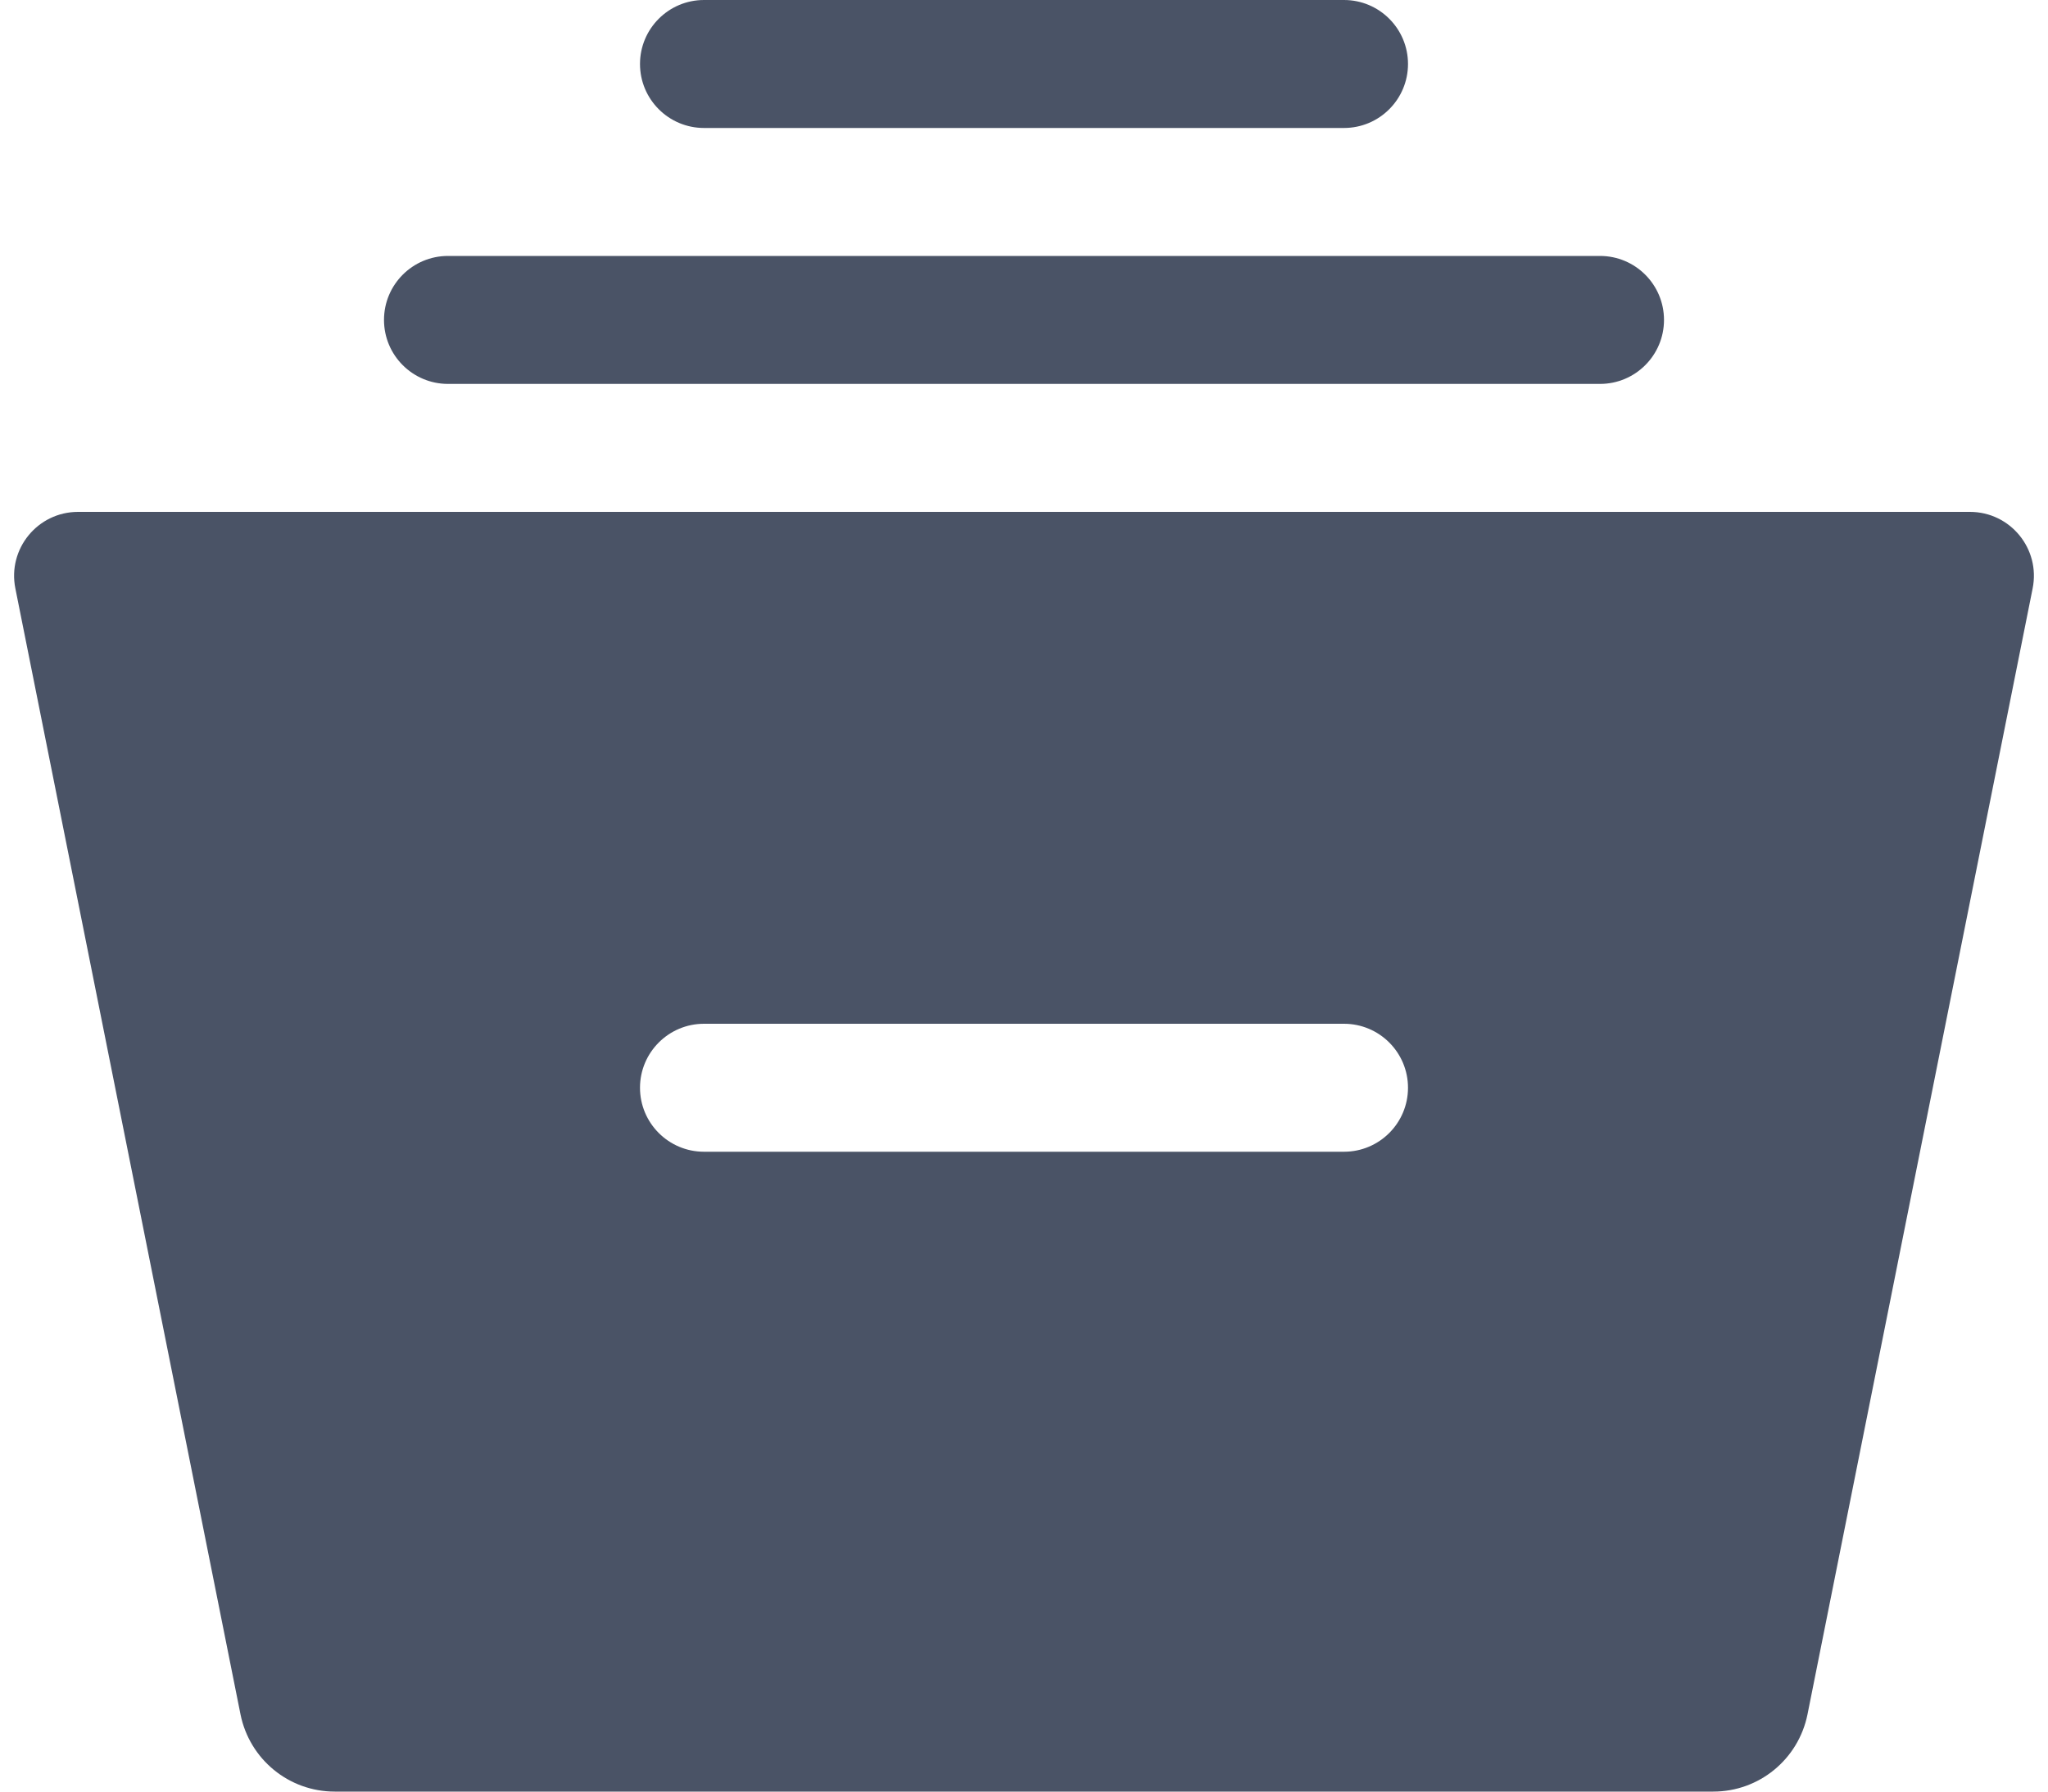
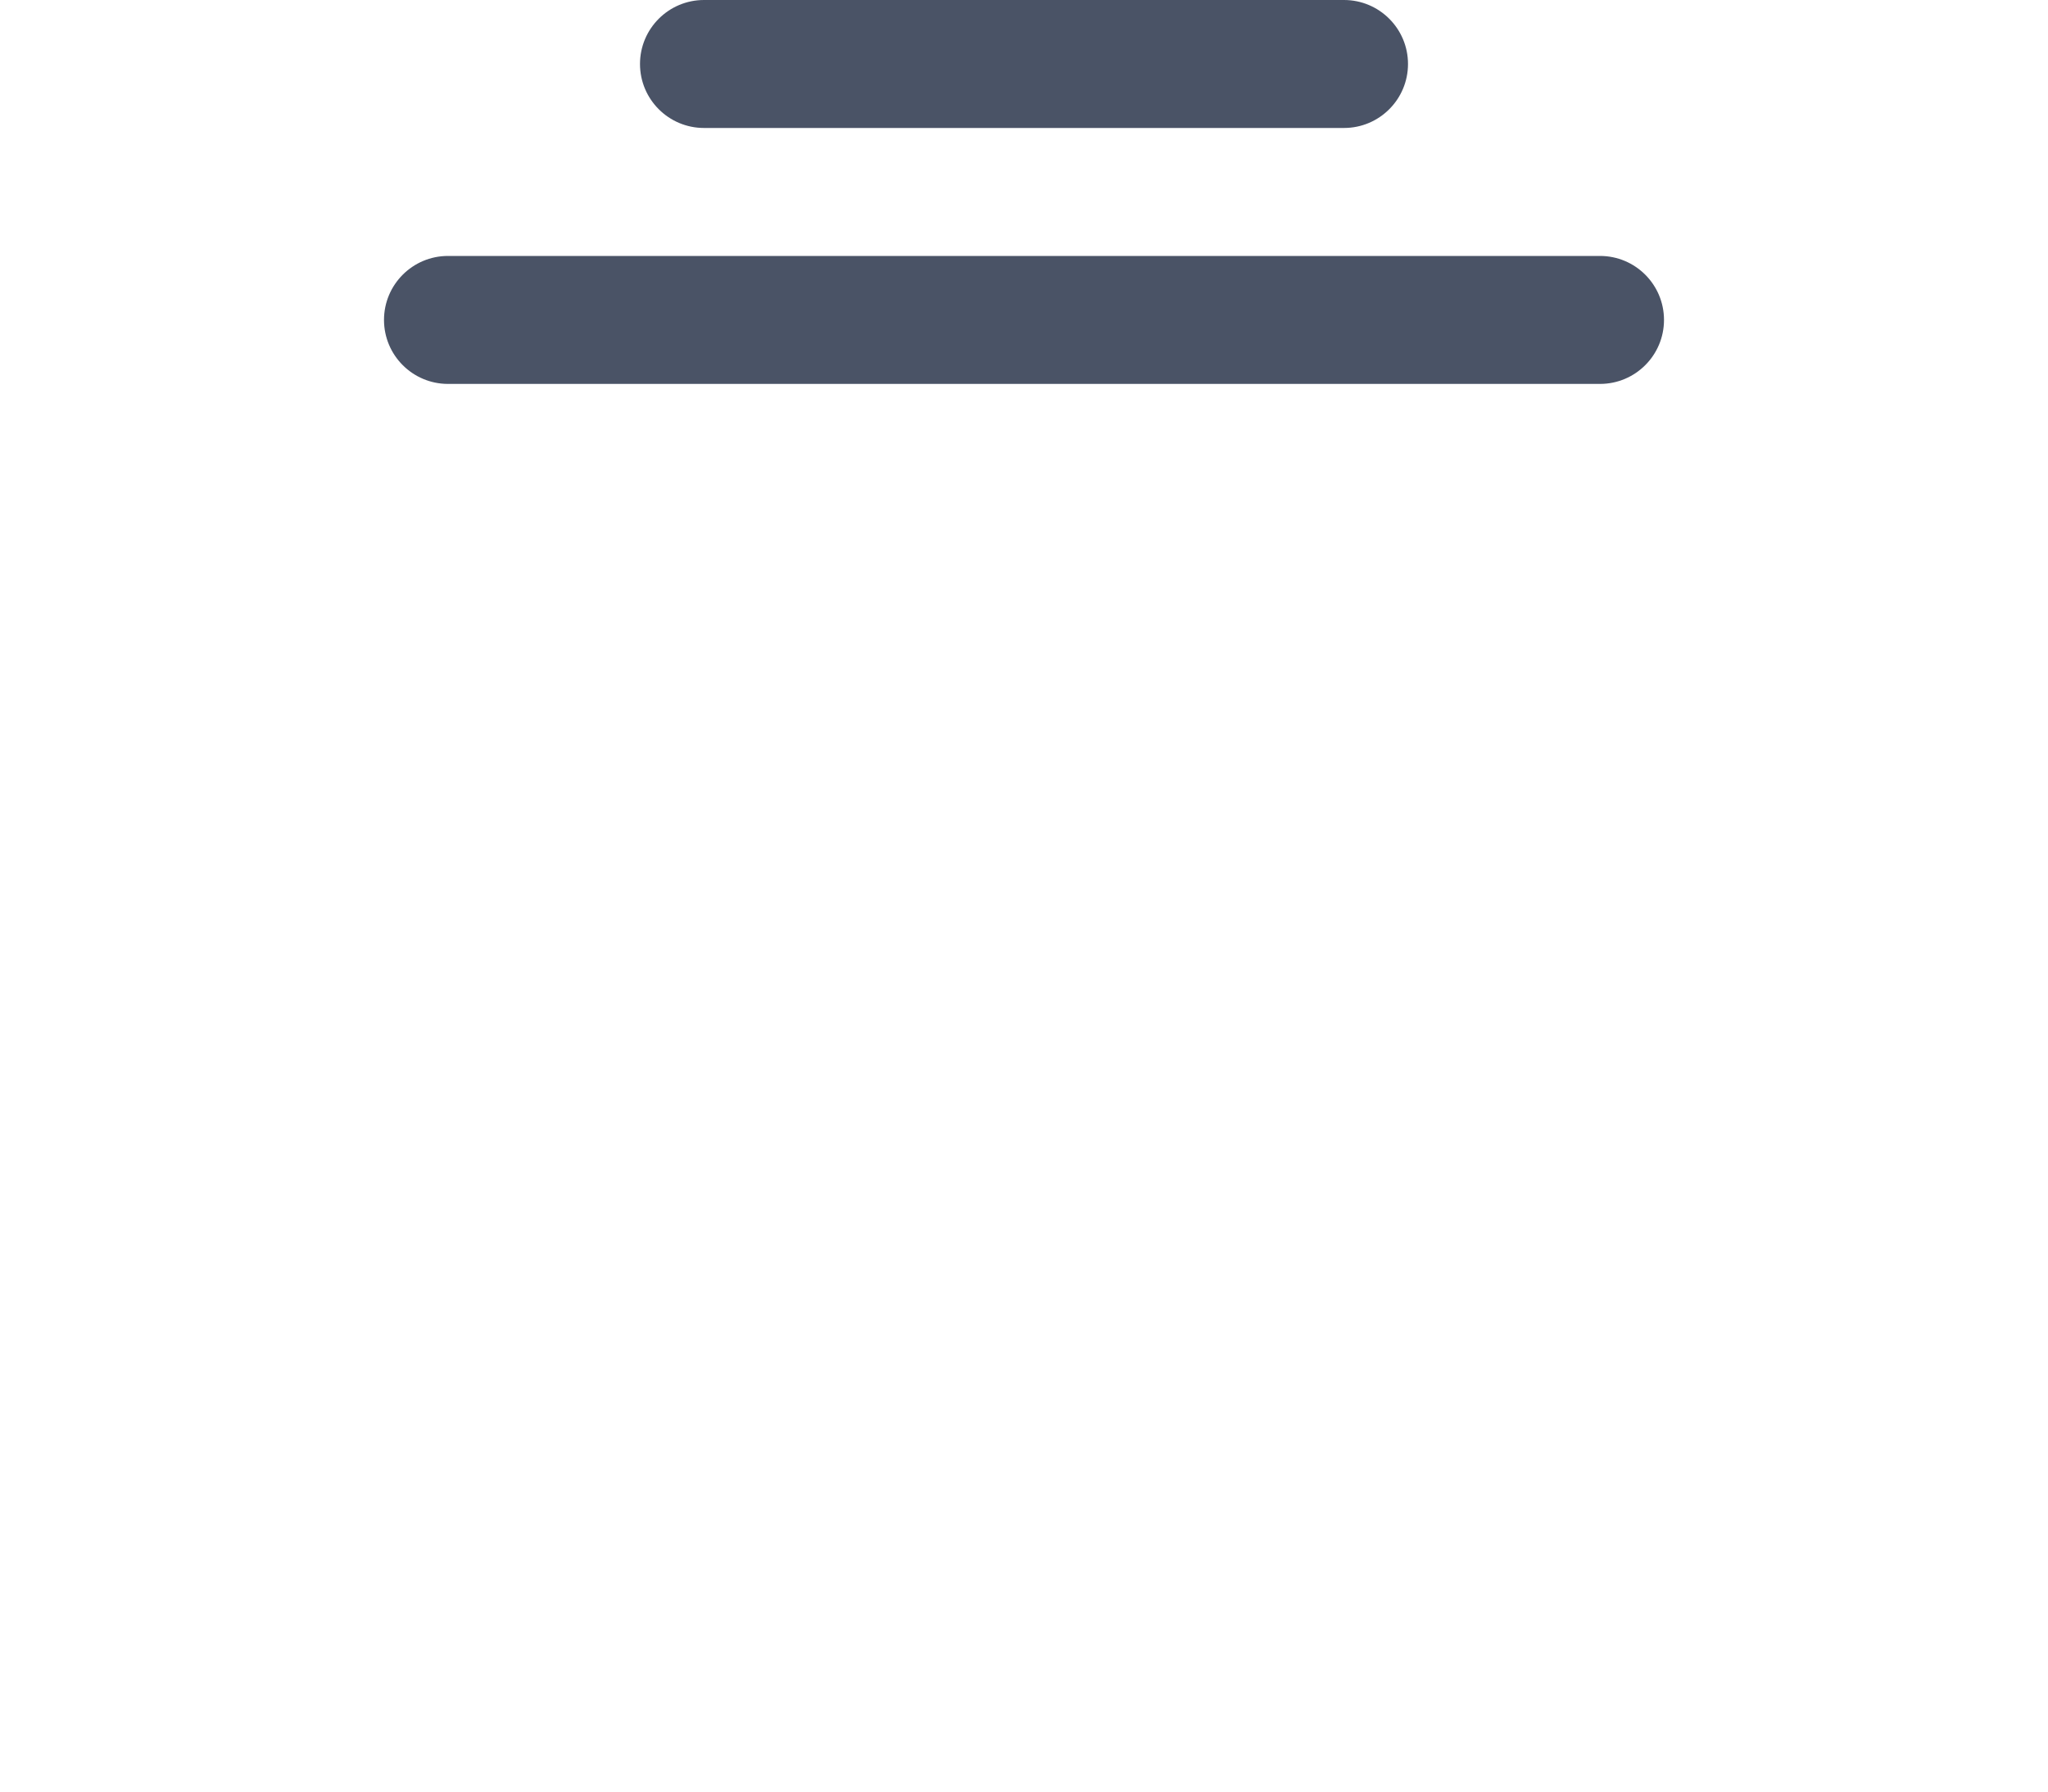
<svg xmlns="http://www.w3.org/2000/svg" width="16" height="14" viewBox="0 0 16 14" fill="none">
  <path d="M12.5 2H3.5C3.224 2 3 2.224 3 2.5C3 2.776 3.224 3 3.5 3H12.5C12.776 3 13 2.776 13 2.5C13 2.224 12.776 2 12.5 2Z" fill="#4A5366" />
  <path d="M10.5 0H5.5C5.224 0 5 0.224 5 0.5C5 0.776 5.224 1 5.5 1H10.5C10.776 1 11 0.776 11 0.5C11 0.224 10.776 0 10.5 0Z" fill="#4A5366" />
-   <path fill-rule="evenodd" clip-rule="evenodd" d="M2.615 14C2.257 14 1.95 13.748 1.879 13.397L0.12 4.598C0.058 4.289 0.294 4 0.61 4H15.39C15.706 4 15.942 4.289 15.88 4.598L14.121 13.397C14.05 13.748 13.743 14 13.385 14H2.615ZM10.5 8H5.5C5.224 8 5 8.224 5 8.5C5 8.776 5.224 9 5.5 9H10.5C10.776 9 11 8.776 11 8.5C11 8.224 10.776 8 10.5 8Z" fill="#4A5366" />
</svg>